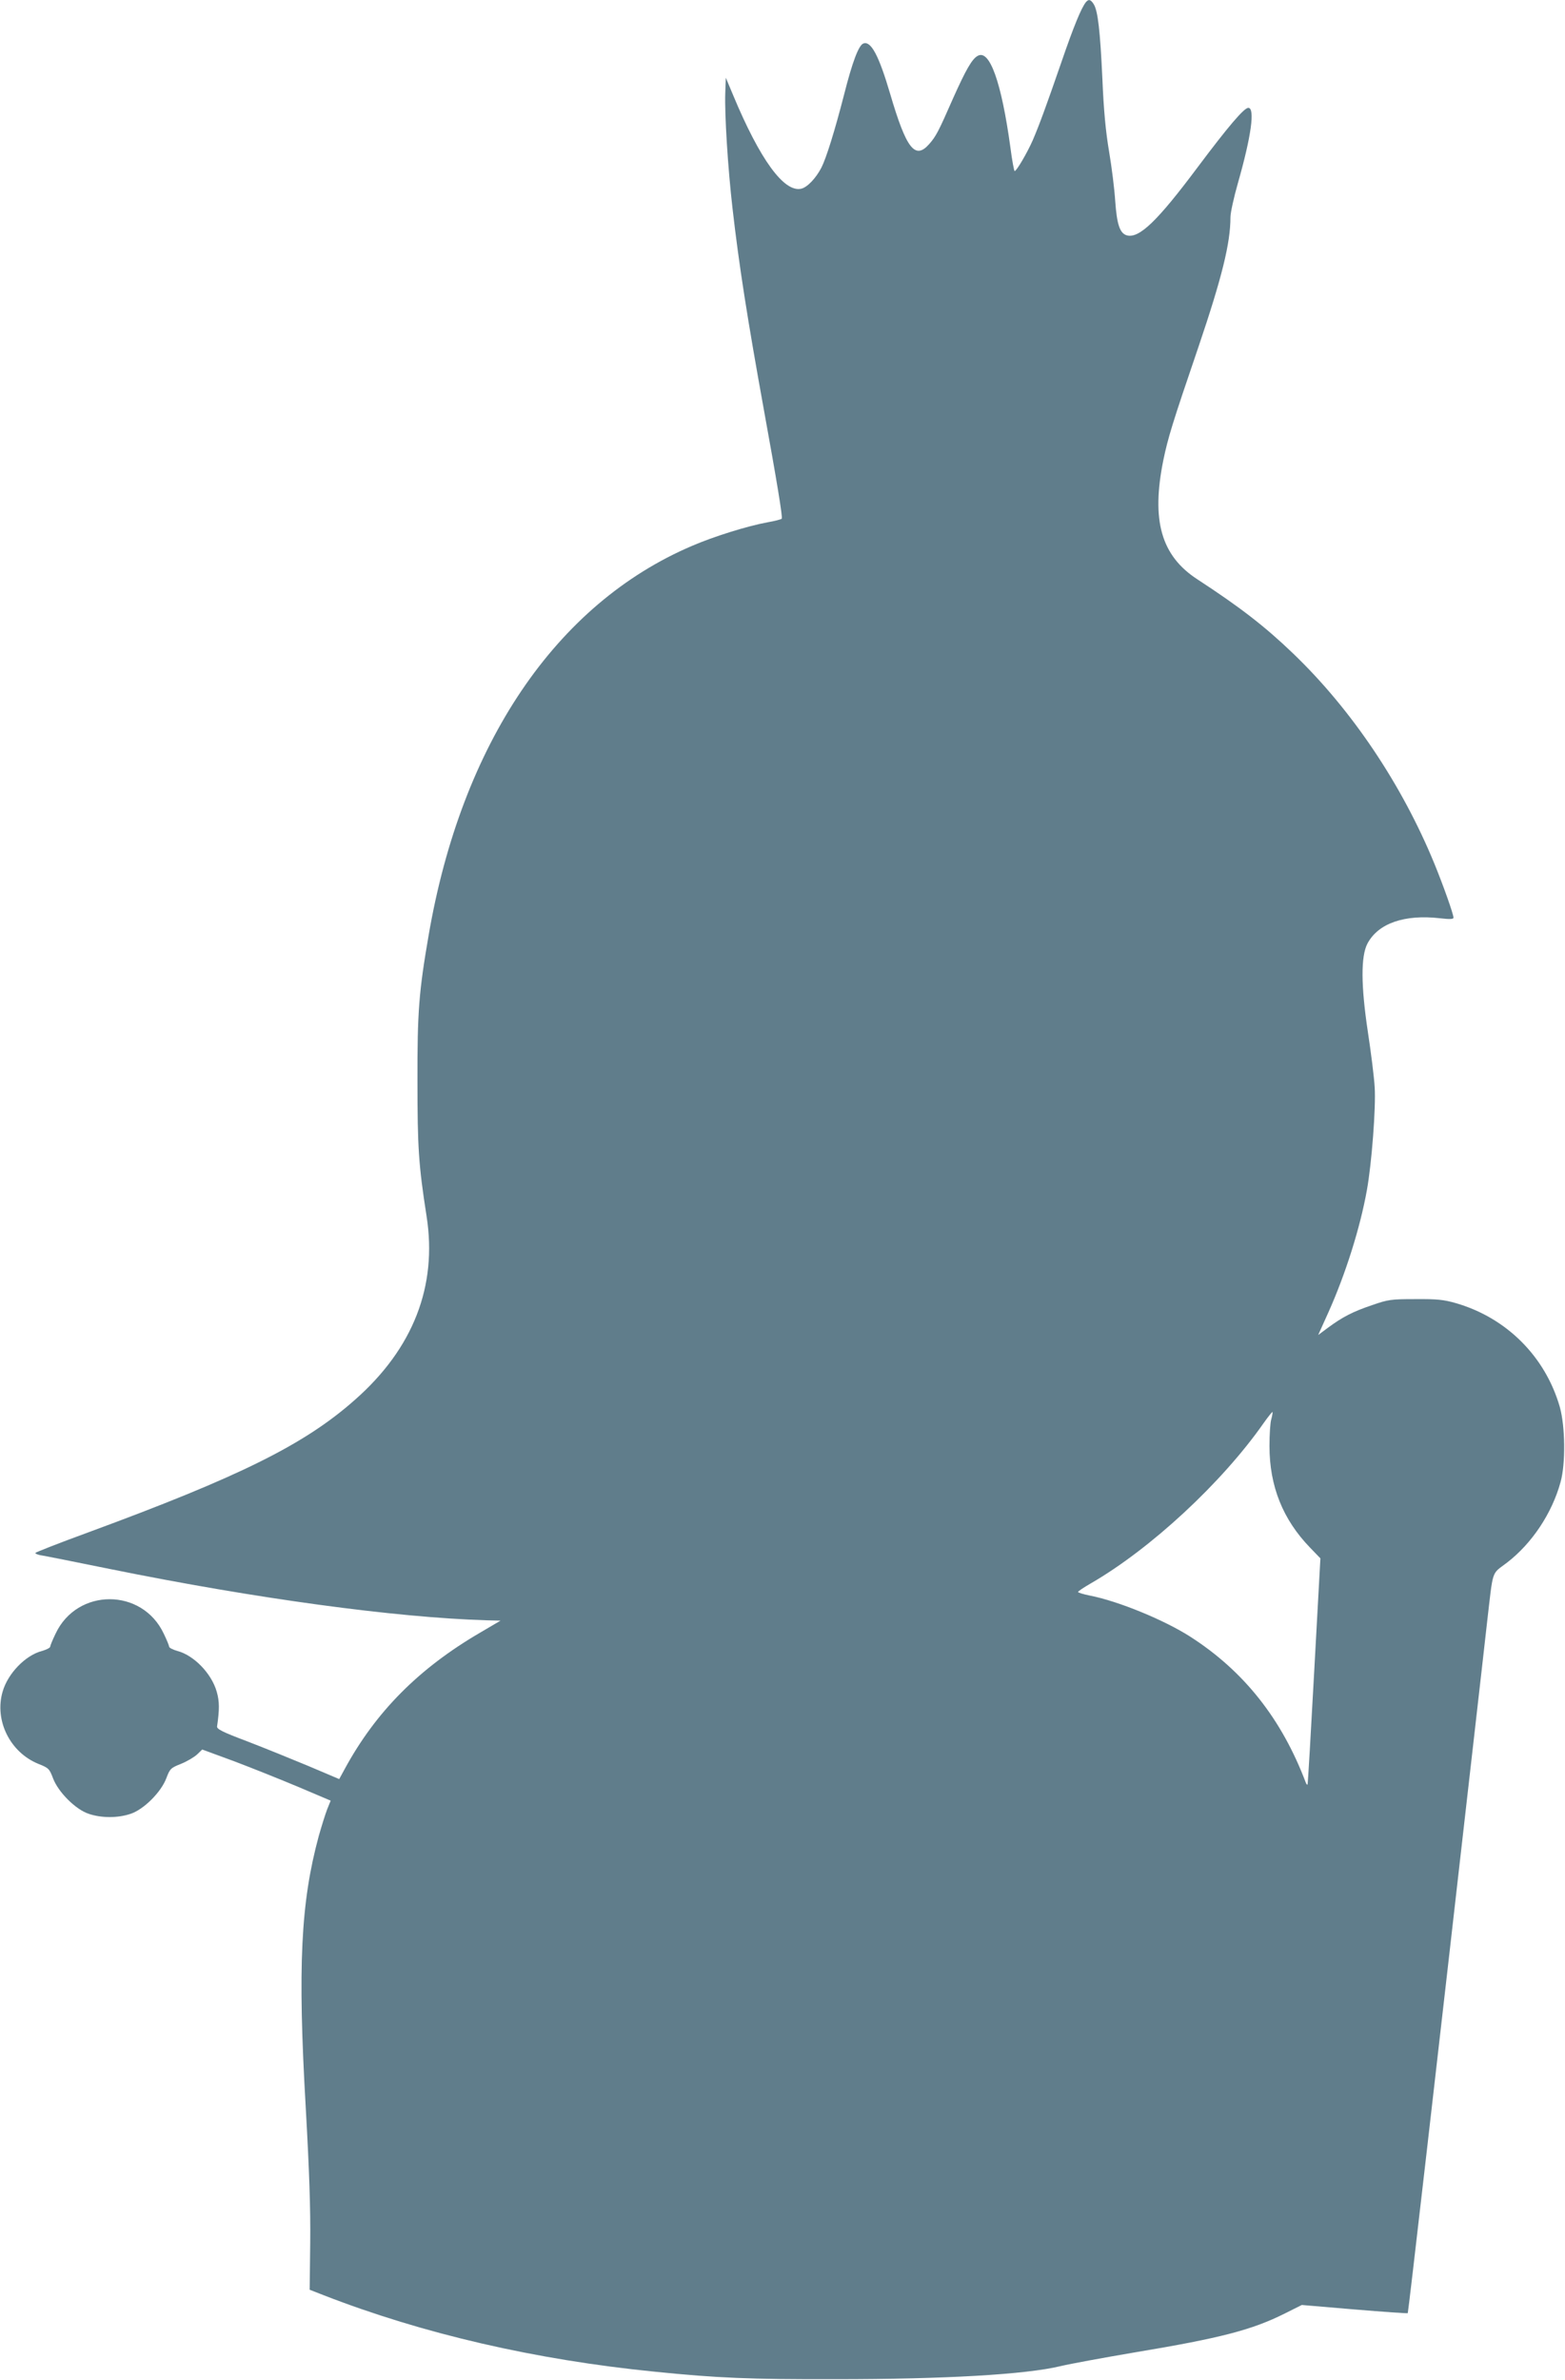
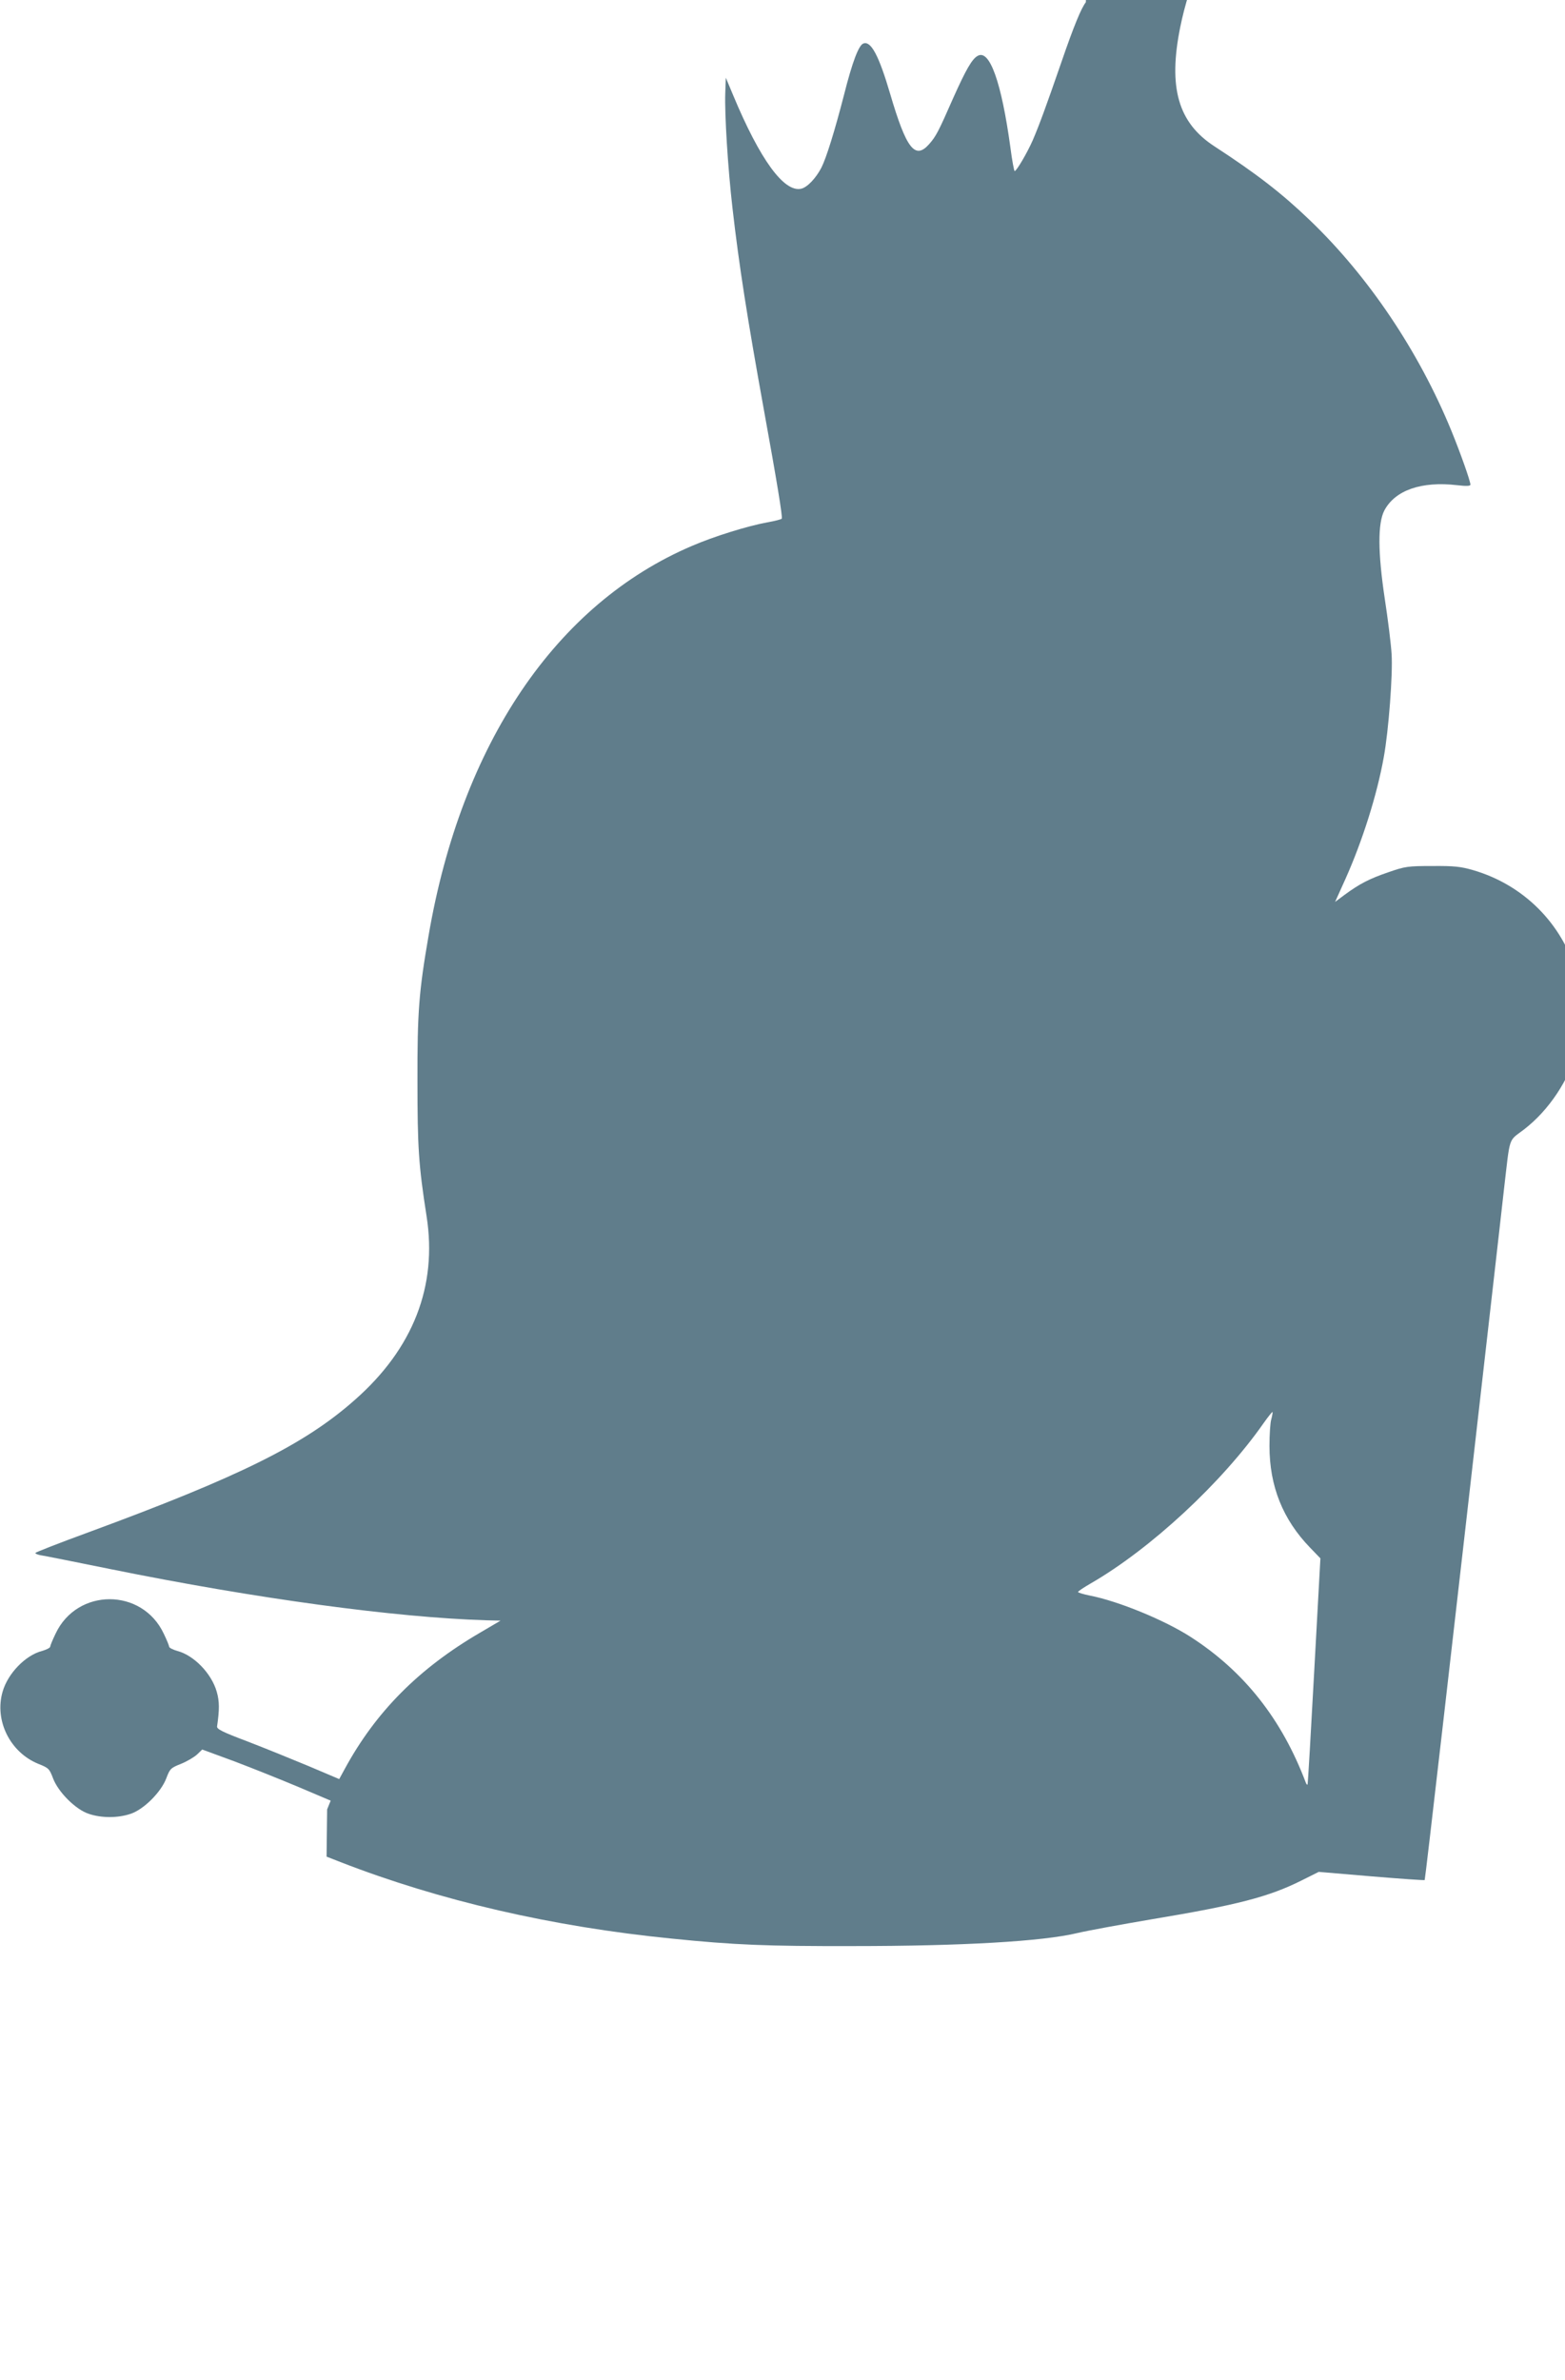
<svg xmlns="http://www.w3.org/2000/svg" version="1.0" width="842pt" height="1280pt" viewBox="0 0 842 1280" preserveAspectRatio="xMidYMid meet">
  <g transform="translate(0,1280) scale(0.1,-0.1)" fill="#607d8b" stroke="none">
-     <path d="M5842 12788 c-25 -32 -65 -129 -130 -318 -86 -249 -122 -346 -156 -425 -30 -68 -87 -165 -97 -165 -3 0 -14 57 -23 128 -48 349 -111 527 -175 492 -31 -16 -64 -74 -133 -228 -79 -180 -92 -205 -129 -247 -76 -86 -123 -25 -210 271 -60 204 -103 286 -144 270 -25 -9 -59 -98 -104 -276 -50 -194 -95 -339 -122 -392 -29 -56 -76 -106 -109 -113 -92 -20 -221 156 -366 504 l-39 93 -3 -83 c-4 -112 14 -403 39 -619 35 -307 80 -593 169 -1085 71 -390 101 -575 96 -584 -3 -4 -38 -13 -78 -20 -104 -19 -286 -75 -406 -127 -731 -312 -1239 -1063 -1416 -2094 -52 -301 -61 -411 -60 -785 0 -354 6 -450 49 -725 59 -376 -72 -712 -386 -988 -271 -240 -618 -412 -1436 -713 -156 -57 -283 -107 -283 -110 0 -4 12 -9 27 -12 16 -2 186 -36 378 -75 785 -159 1531 -260 2019 -275 l79 -2 -109 -64 c-331 -193 -562 -426 -729 -733 l-30 -55 -165 70 c-91 38 -239 98 -330 133 -135 51 -165 66 -162 81 13 90 13 134 -2 186 -28 98 -123 196 -212 219 -24 7 -44 17 -44 23 0 5 -13 37 -29 70 -116 247 -466 247 -582 0 -16 -33 -29 -65 -29 -70 0 -6 -20 -16 -44 -23 -89 -23 -184 -121 -212 -219 -45 -155 40 -326 192 -388 56 -22 60 -27 79 -77 28 -75 122 -169 193 -192 68 -23 156 -23 224 0 71 23 165 117 193 192 19 50 23 55 79 77 32 13 71 36 87 51 l27 26 174 -64 c95 -36 250 -98 345 -138 l172 -73 -19 -47 c-10 -26 -30 -90 -45 -143 -97 -357 -114 -702 -70 -1462 19 -339 26 -541 24 -724 l-3 -254 74 -29 c535 -208 1140 -348 1785 -412 336 -34 509 -41 970 -40 588 0 1024 25 1210 70 55 13 235 46 400 74 463 77 631 121 807 209 l92 46 283 -24 c156 -13 285 -22 287 -20 3 3 147 1255 367 3189 22 190 48 424 59 520 35 300 22 261 108 327 134 103 242 265 288 433 28 100 25 301 -4 404 -78 271 -286 479 -558 558 -66 19 -101 23 -219 22 -131 0 -146 -2 -235 -33 -103 -35 -157 -63 -237 -122 l-51 -38 55 122 c92 205 171 455 207 657 26 142 49 446 42 553 -3 54 -20 189 -37 300 -37 247 -38 404 -2 473 58 109 199 158 391 136 51 -6 72 -5 72 3 0 19 -55 174 -103 291 -175 426 -445 828 -760 1130 -152 146 -287 250 -514 398 -196 127 -250 317 -184 642 25 120 47 193 189 609 126 372 172 557 172 697 0 24 18 106 40 183 72 252 93 405 56 405 -23 0 -108 -100 -273 -320 -216 -289 -313 -382 -379 -366 -39 10 -55 58 -64 185 -4 64 -19 184 -33 266 -18 106 -29 221 -36 390 -12 258 -24 367 -47 403 -16 25 -27 28 -42 10z m998 -7619 c-6 -18 -10 -84 -10 -145 0 -216 72 -395 218 -546 l56 -58 -33 -602 c-18 -332 -34 -607 -36 -613 -1 -5 -6 -1 -10 10 -129 341 -332 598 -620 783 -140 90 -388 192 -542 222 -35 7 -63 16 -63 19 0 4 30 24 68 46 321 185 706 541 931 863 24 34 46 61 47 59 2 -2 -1 -19 -6 -38z" />
+     <path d="M5842 12788 c-25 -32 -65 -129 -130 -318 -86 -249 -122 -346 -156 -425 -30 -68 -87 -165 -97 -165 -3 0 -14 57 -23 128 -48 349 -111 527 -175 492 -31 -16 -64 -74 -133 -228 -79 -180 -92 -205 -129 -247 -76 -86 -123 -25 -210 271 -60 204 -103 286 -144 270 -25 -9 -59 -98 -104 -276 -50 -194 -95 -339 -122 -392 -29 -56 -76 -106 -109 -113 -92 -20 -221 156 -366 504 l-39 93 -3 -83 c-4 -112 14 -403 39 -619 35 -307 80 -593 169 -1085 71 -390 101 -575 96 -584 -3 -4 -38 -13 -78 -20 -104 -19 -286 -75 -406 -127 -731 -312 -1239 -1063 -1416 -2094 -52 -301 -61 -411 -60 -785 0 -354 6 -450 49 -725 59 -376 -72 -712 -386 -988 -271 -240 -618 -412 -1436 -713 -156 -57 -283 -107 -283 -110 0 -4 12 -9 27 -12 16 -2 186 -36 378 -75 785 -159 1531 -260 2019 -275 l79 -2 -109 -64 c-331 -193 -562 -426 -729 -733 l-30 -55 -165 70 c-91 38 -239 98 -330 133 -135 51 -165 66 -162 81 13 90 13 134 -2 186 -28 98 -123 196 -212 219 -24 7 -44 17 -44 23 0 5 -13 37 -29 70 -116 247 -466 247 -582 0 -16 -33 -29 -65 -29 -70 0 -6 -20 -16 -44 -23 -89 -23 -184 -121 -212 -219 -45 -155 40 -326 192 -388 56 -22 60 -27 79 -77 28 -75 122 -169 193 -192 68 -23 156 -23 224 0 71 23 165 117 193 192 19 50 23 55 79 77 32 13 71 36 87 51 l27 26 174 -64 c95 -36 250 -98 345 -138 l172 -73 -19 -47 l-3 -254 74 -29 c535 -208 1140 -348 1785 -412 336 -34 509 -41 970 -40 588 0 1024 25 1210 70 55 13 235 46 400 74 463 77 631 121 807 209 l92 46 283 -24 c156 -13 285 -22 287 -20 3 3 147 1255 367 3189 22 190 48 424 59 520 35 300 22 261 108 327 134 103 242 265 288 433 28 100 25 301 -4 404 -78 271 -286 479 -558 558 -66 19 -101 23 -219 22 -131 0 -146 -2 -235 -33 -103 -35 -157 -63 -237 -122 l-51 -38 55 122 c92 205 171 455 207 657 26 142 49 446 42 553 -3 54 -20 189 -37 300 -37 247 -38 404 -2 473 58 109 199 158 391 136 51 -6 72 -5 72 3 0 19 -55 174 -103 291 -175 426 -445 828 -760 1130 -152 146 -287 250 -514 398 -196 127 -250 317 -184 642 25 120 47 193 189 609 126 372 172 557 172 697 0 24 18 106 40 183 72 252 93 405 56 405 -23 0 -108 -100 -273 -320 -216 -289 -313 -382 -379 -366 -39 10 -55 58 -64 185 -4 64 -19 184 -33 266 -18 106 -29 221 -36 390 -12 258 -24 367 -47 403 -16 25 -27 28 -42 10z m998 -7619 c-6 -18 -10 -84 -10 -145 0 -216 72 -395 218 -546 l56 -58 -33 -602 c-18 -332 -34 -607 -36 -613 -1 -5 -6 -1 -10 10 -129 341 -332 598 -620 783 -140 90 -388 192 -542 222 -35 7 -63 16 -63 19 0 4 30 24 68 46 321 185 706 541 931 863 24 34 46 61 47 59 2 -2 -1 -19 -6 -38z" />
  </g>
</svg>